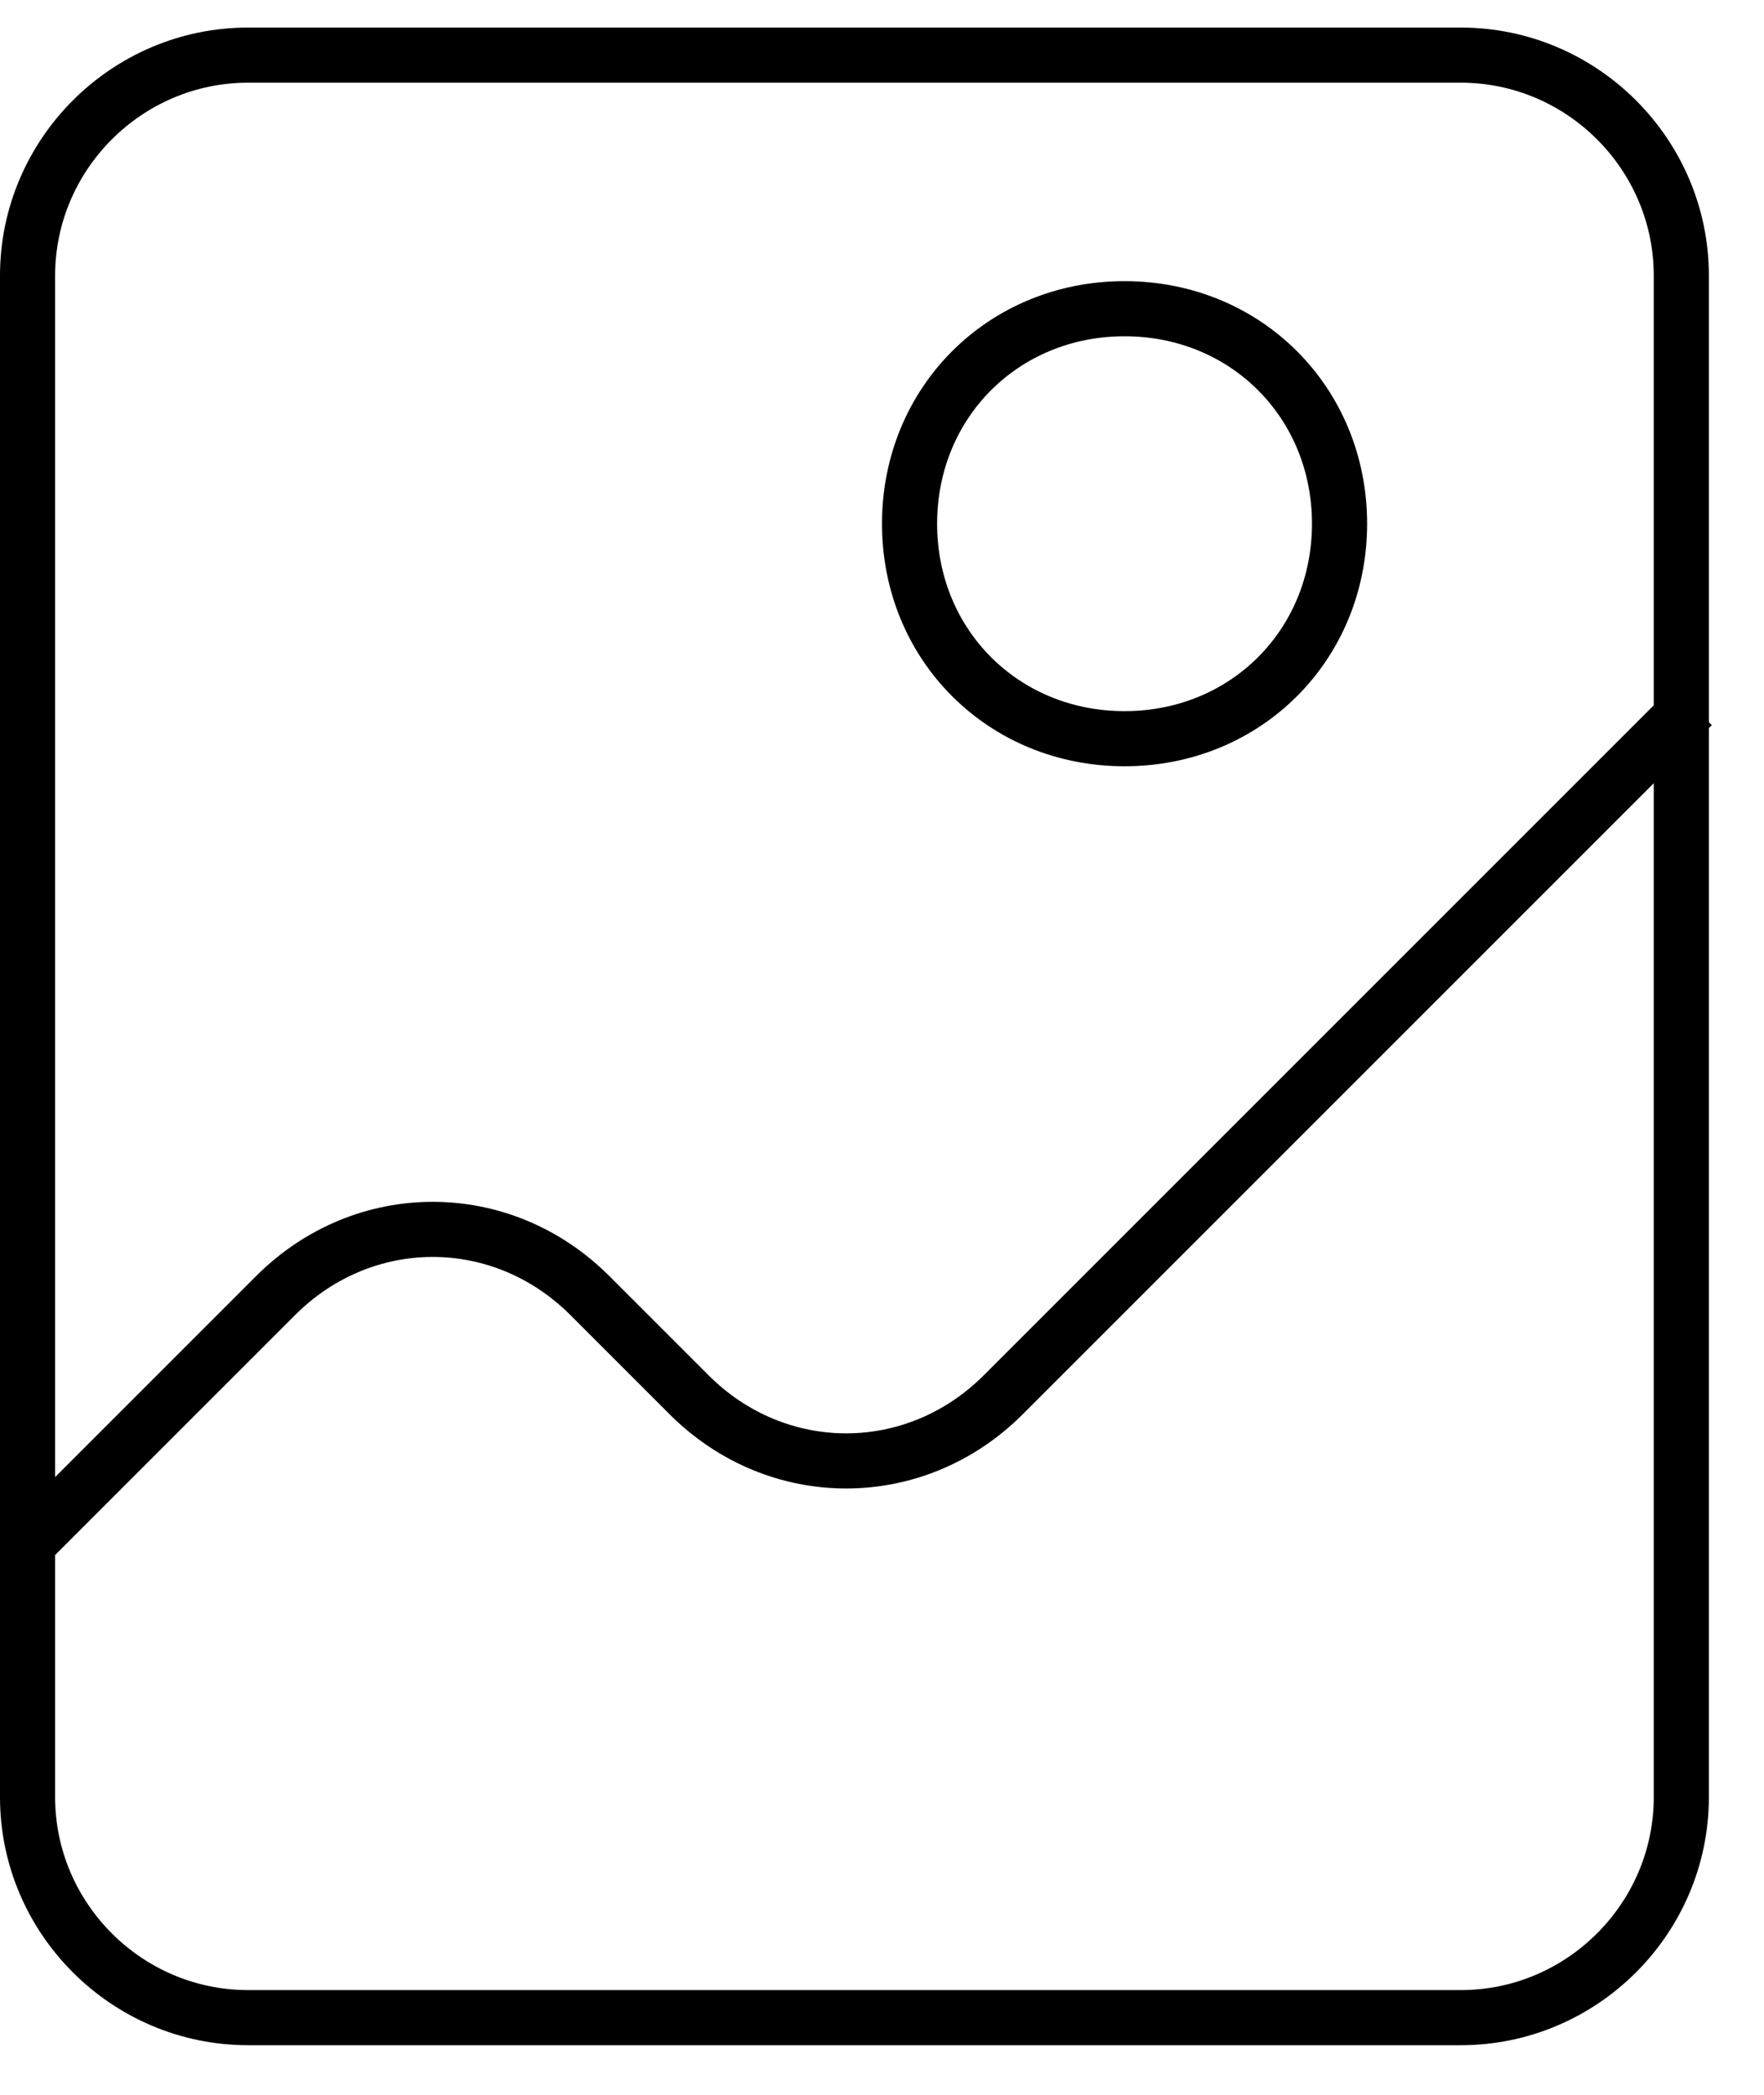
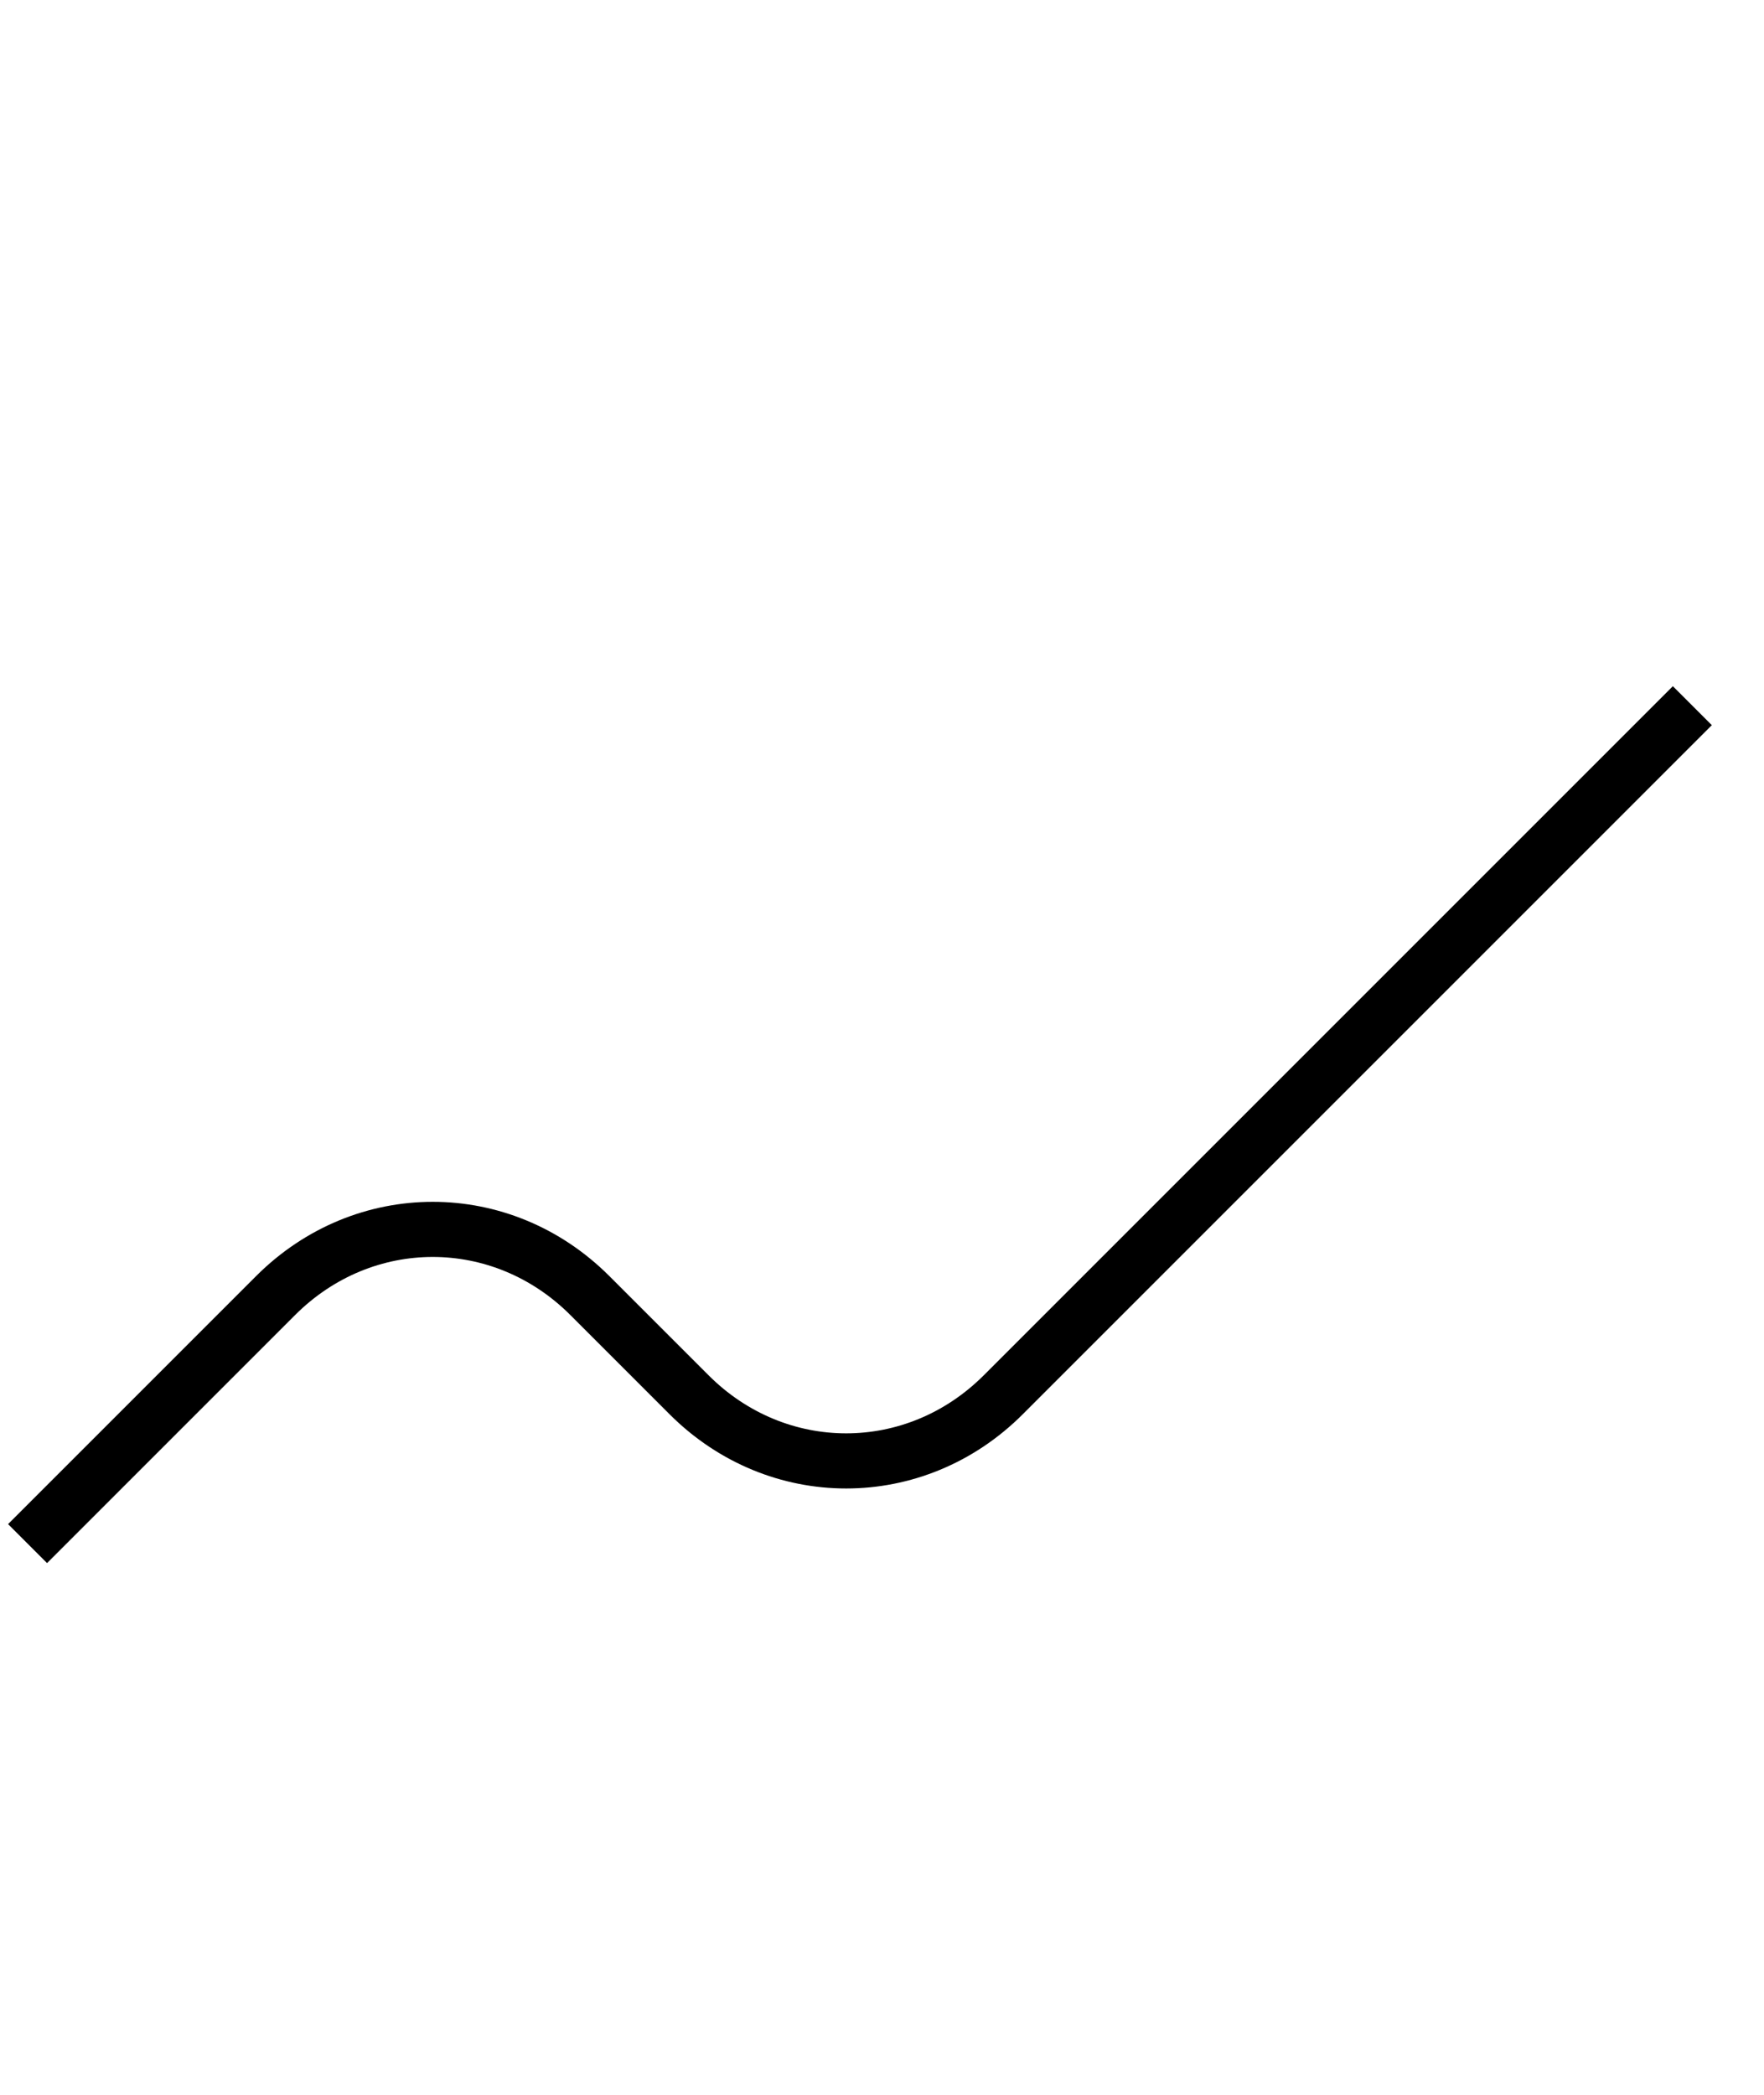
<svg xmlns="http://www.w3.org/2000/svg" width="32" height="38" viewBox="0 0 32 38" fill="none">
-   <path d="M20.4 13.4C22.6 13.4 24.3 11.7 24.3 9.5C24.3 7.3 22.6 5.6 20.4 5.6C18.2 5.6 16.5 7.3 16.5 9.5C16.5 11.7 18.2 13.4 20.4 13.4Z" stroke="black" />
-   <path d="M26.5 1H4.5C2.3 1 0.5 2.8 0.5 5V32.6C0.5 34.8 2.3 36.6 4.5 36.6H26.5C28.7 36.6 30.5 34.8 30.5 32.6V5C30.5 2.8 28.7 1 26.5 1Z" stroke="black" />
  <path d="M0.5 28.001L5 23.501C6.6 21.901 9.1 21.901 10.7 23.501L12.5 25.301C14.1 26.901 16.6 26.901 18.2 25.301L30.7 12.801" stroke="black" />
</svg>